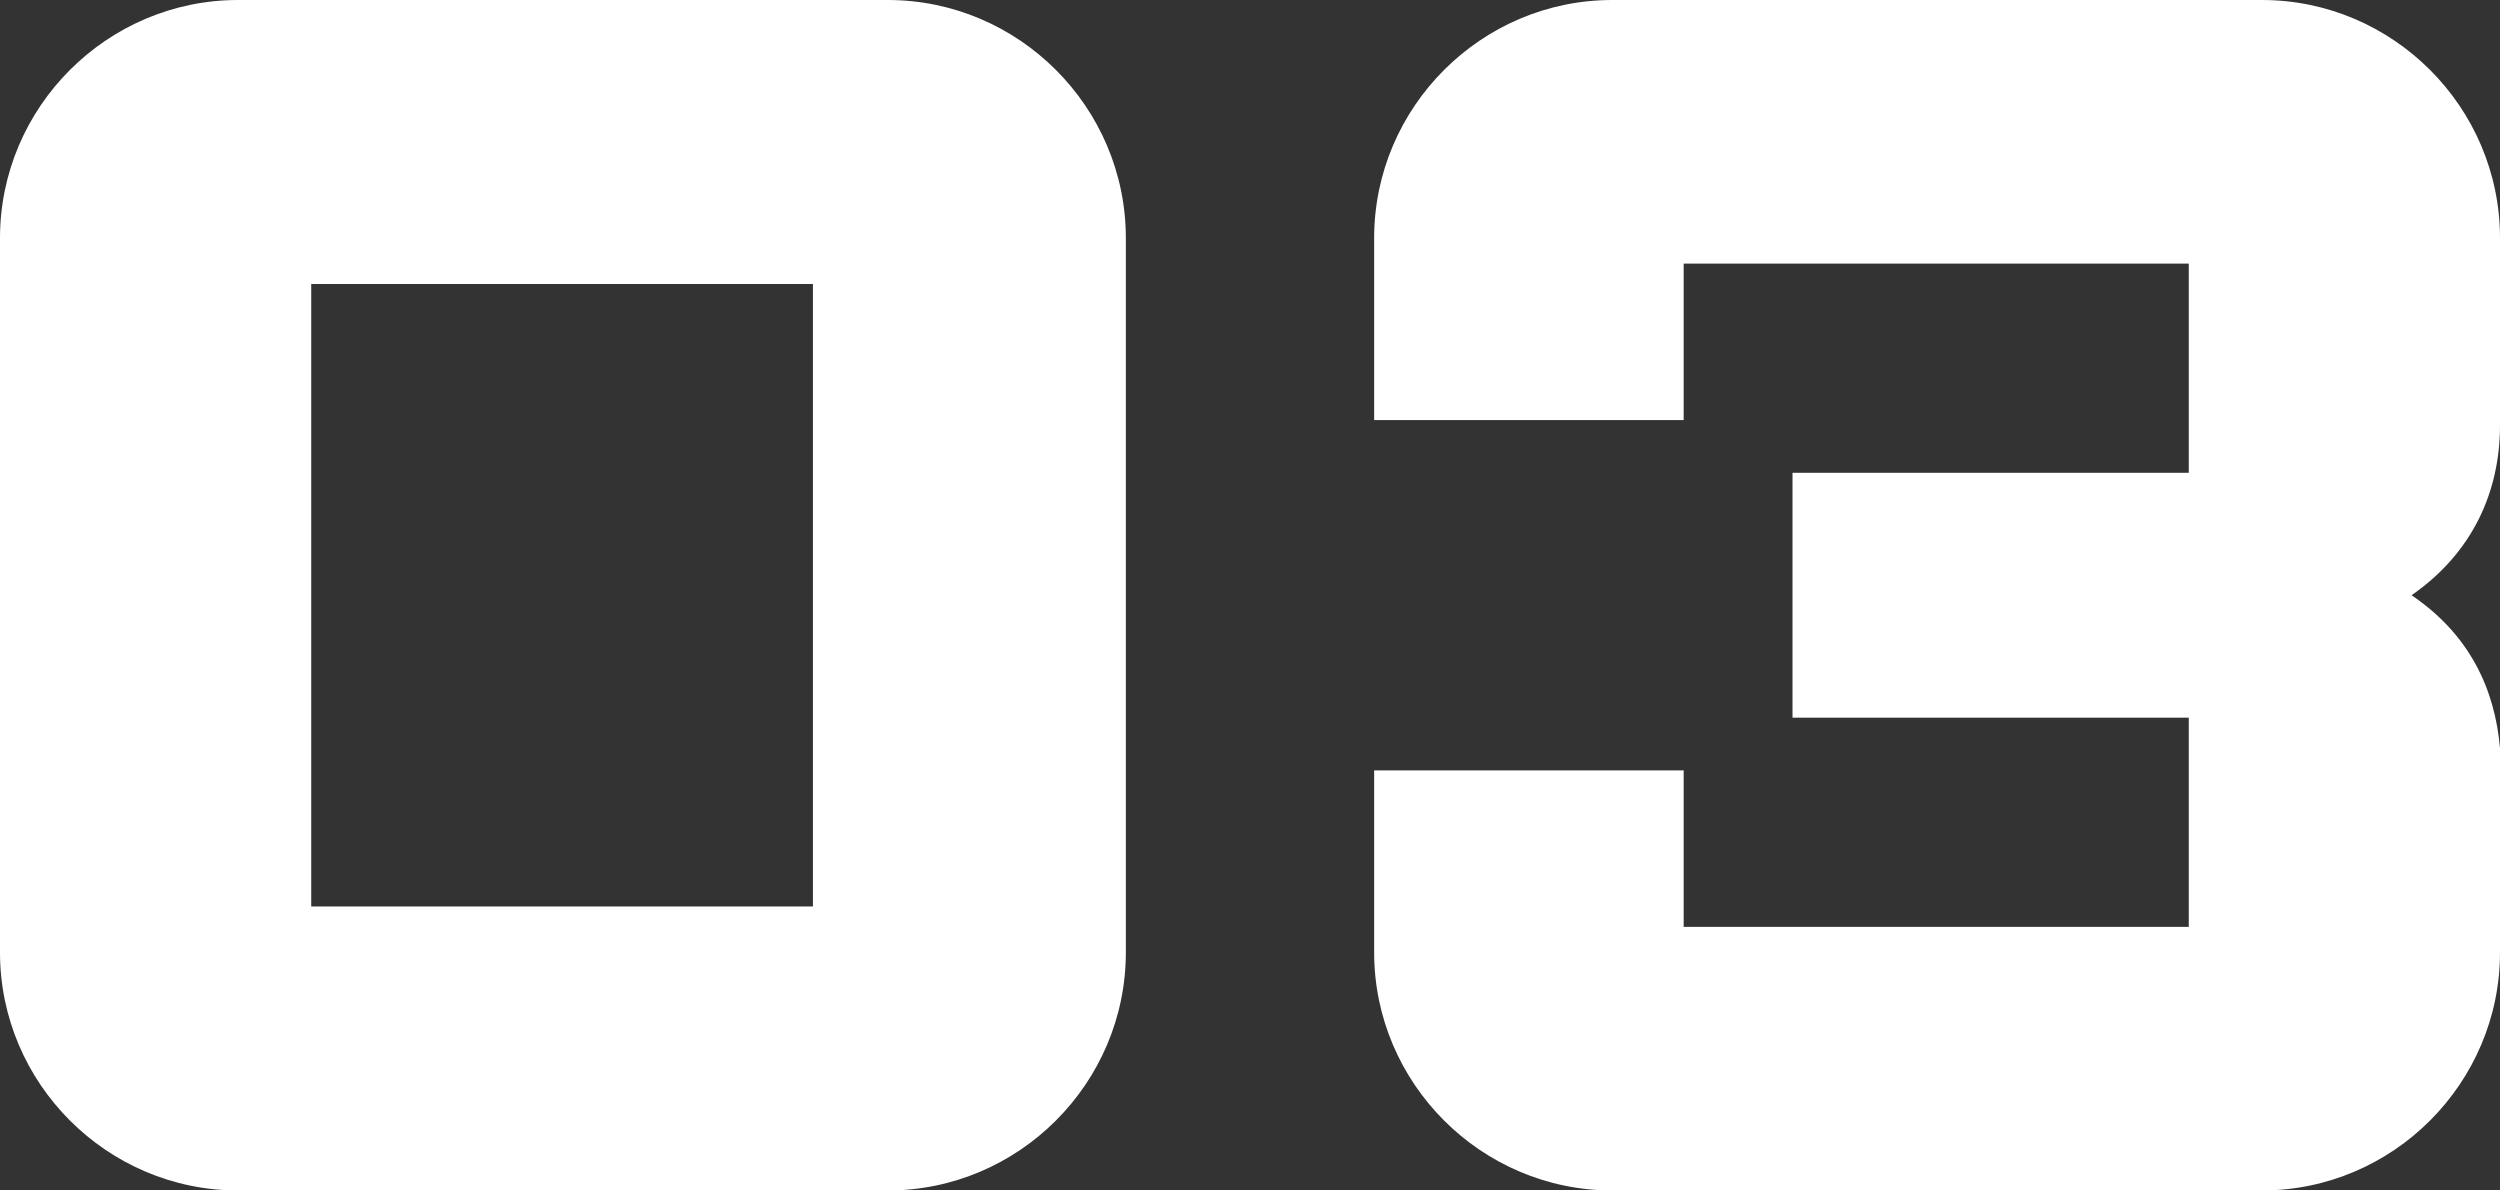
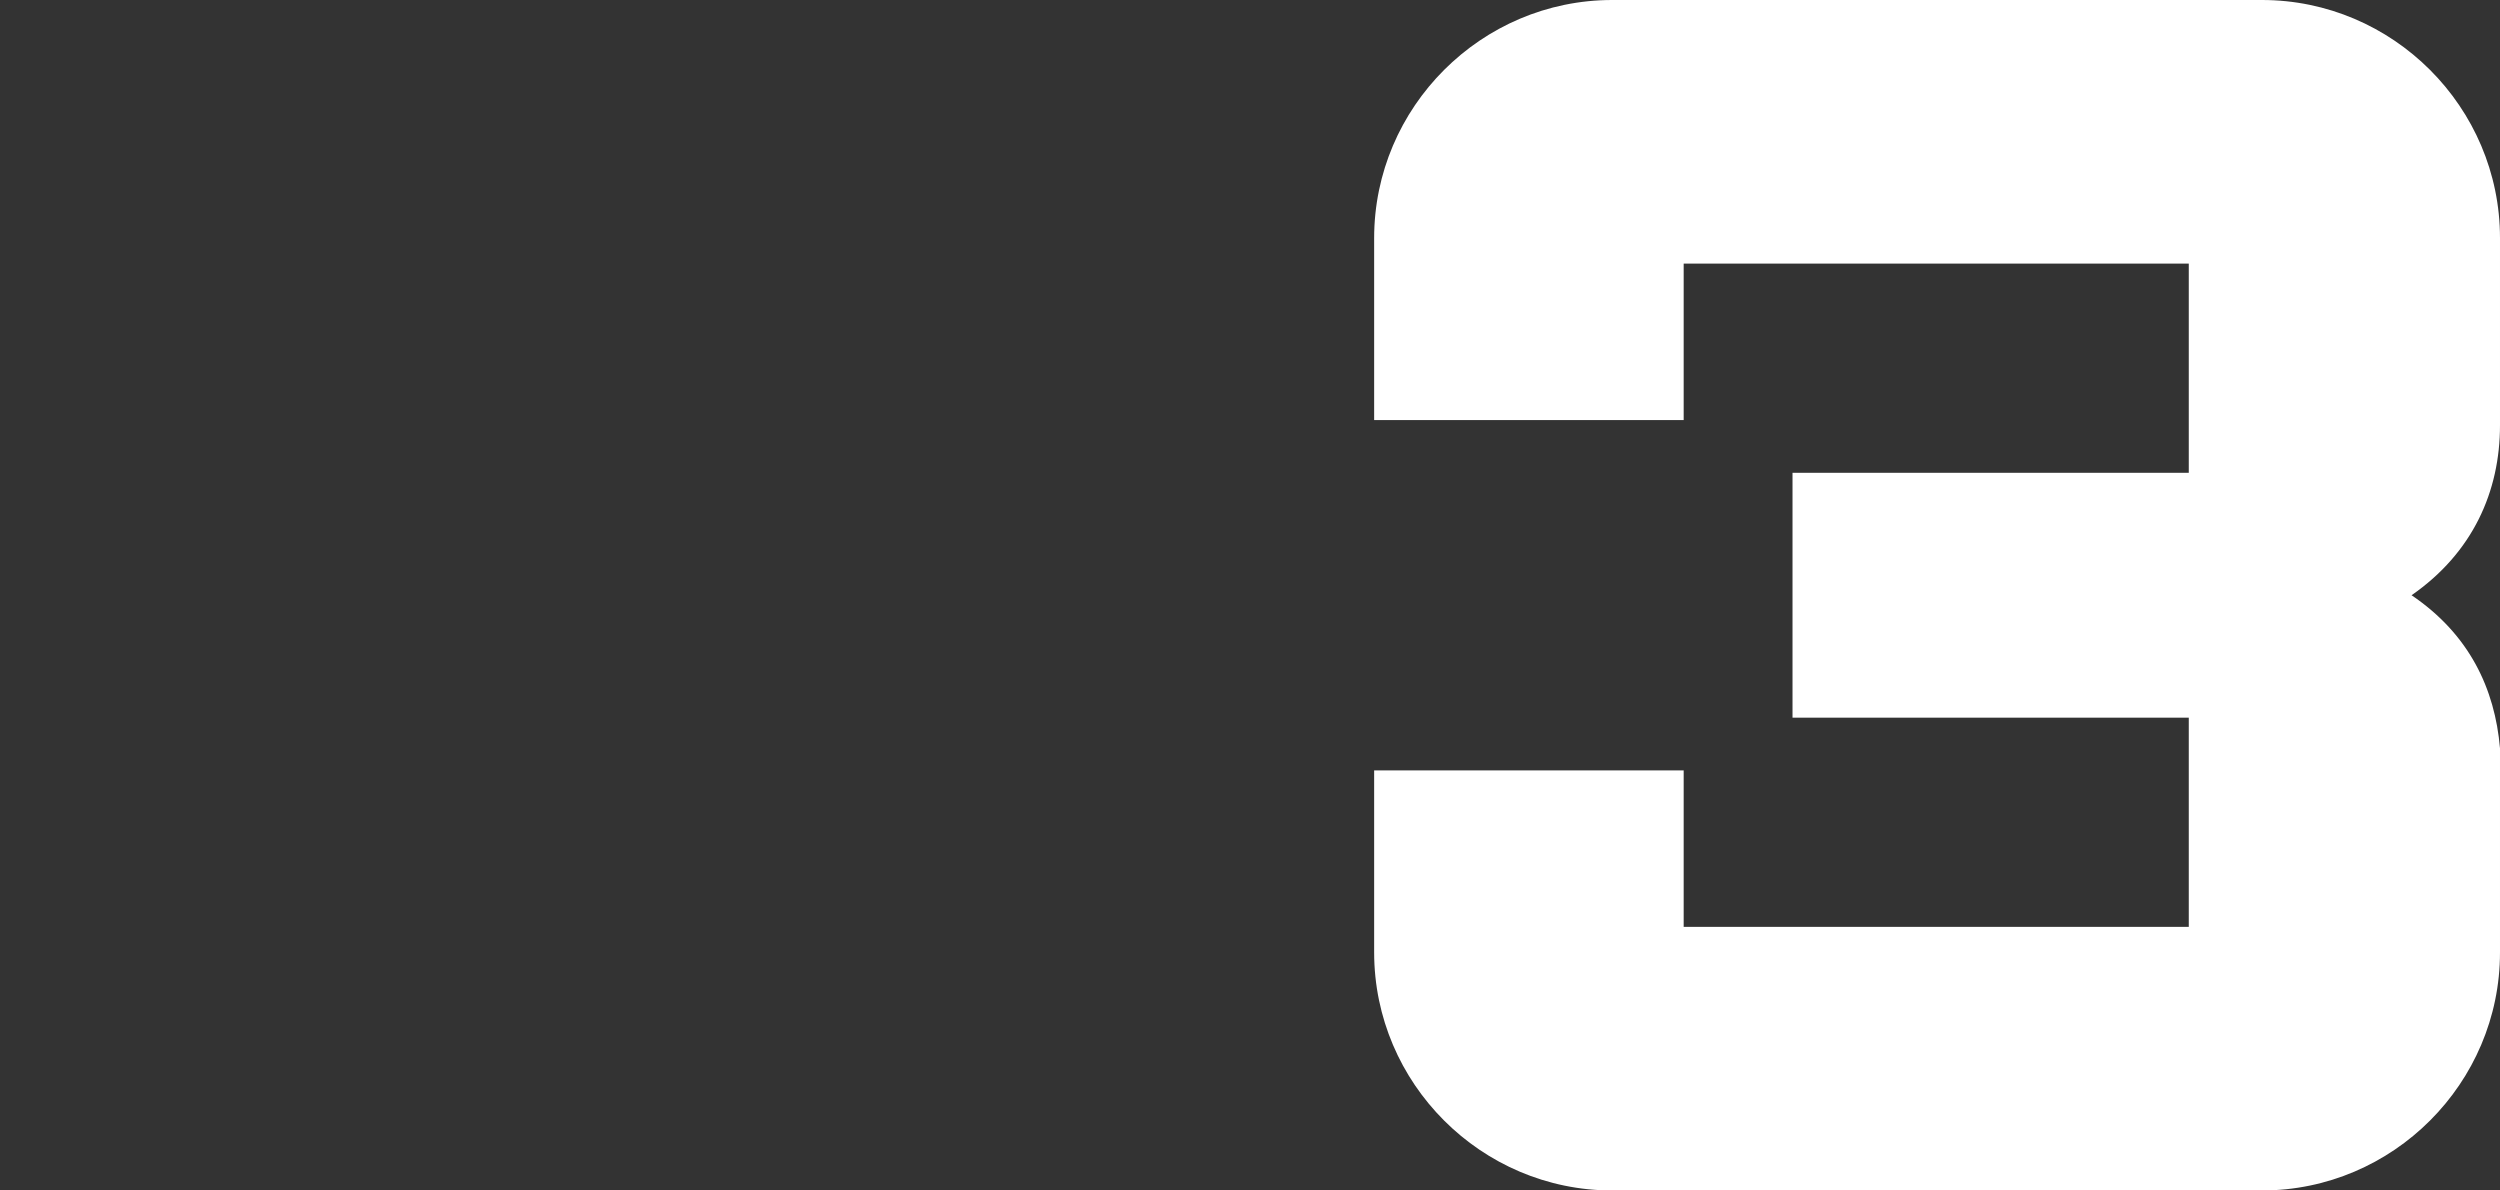
<svg xmlns="http://www.w3.org/2000/svg" id="_レイヤー_2" viewBox="0 0 117.6 56">
  <rect x="0" y="0" width="117.6" height="56" fill="#333333" stroke="none" />
  <defs>
    <style>.cls-1{fill:#fff;}</style>
  </defs>
  <g id="_レイヤー_1-2">
    <g>
-       <path class="cls-1" d="m0,44.8V11.2C0,5.04,5.04,0,11.2,0h30.56c6.16,0,11.2,5.04,11.2,11.2v33.6c0,6.16-5.04,11.2-11.2,11.2H11.2c-6.16,0-11.2-5.04-11.2-11.2Zm38.24-2.16V13.36H14.64v29.28h23.6Z" />
      <path class="cls-1" d="m64.64,44.8v-8.56h14.56v7.36h23.76v-9.84h-18.64v-11.52h18.64v-9.84h-23.76v7.36h-14.56v-8.56c0-6.16,5.04-11.2,11.2-11.2h30.56c6.16,0,11.2,5.04,11.2,11.2v8.8c0,3.12-1.28,6-4.16,8,2.72,1.84,3.92,4.4,4.16,7.2v9.6c0,6.16-5.04,11.2-11.2,11.2h-30.56c-6.16,0-11.2-5.04-11.2-11.2Z" />
    </g>
  </g>
</svg>